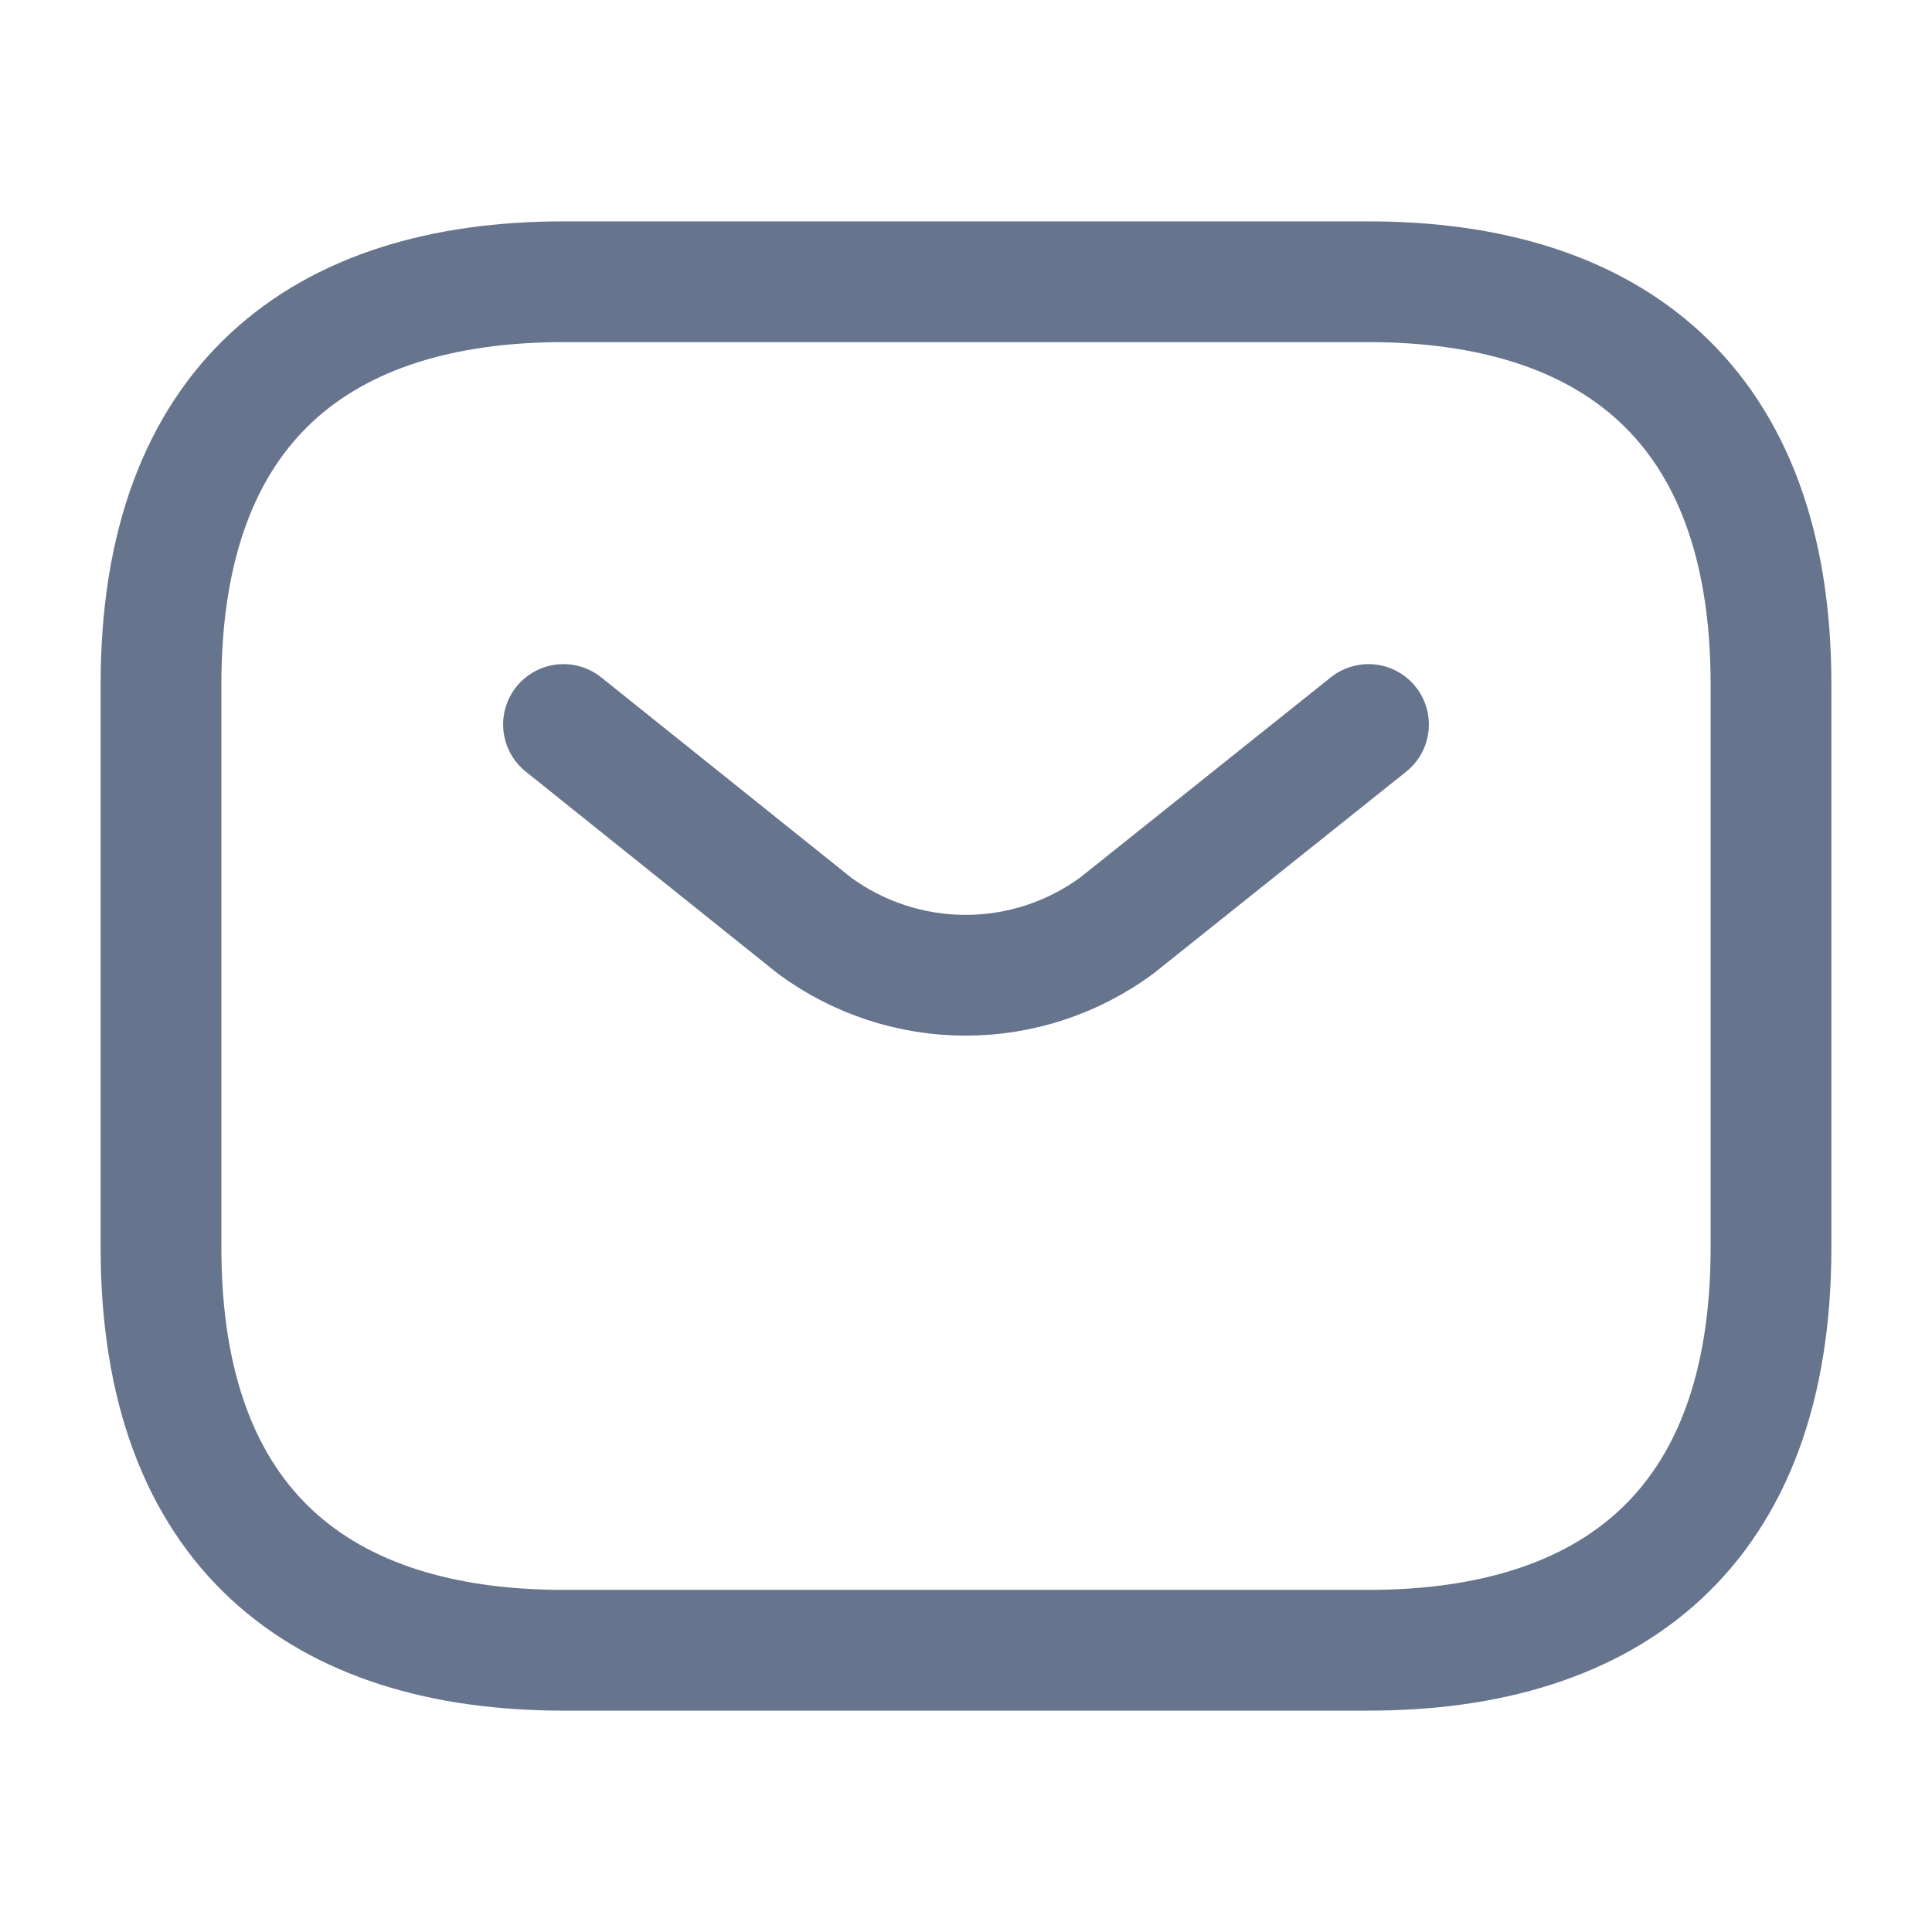
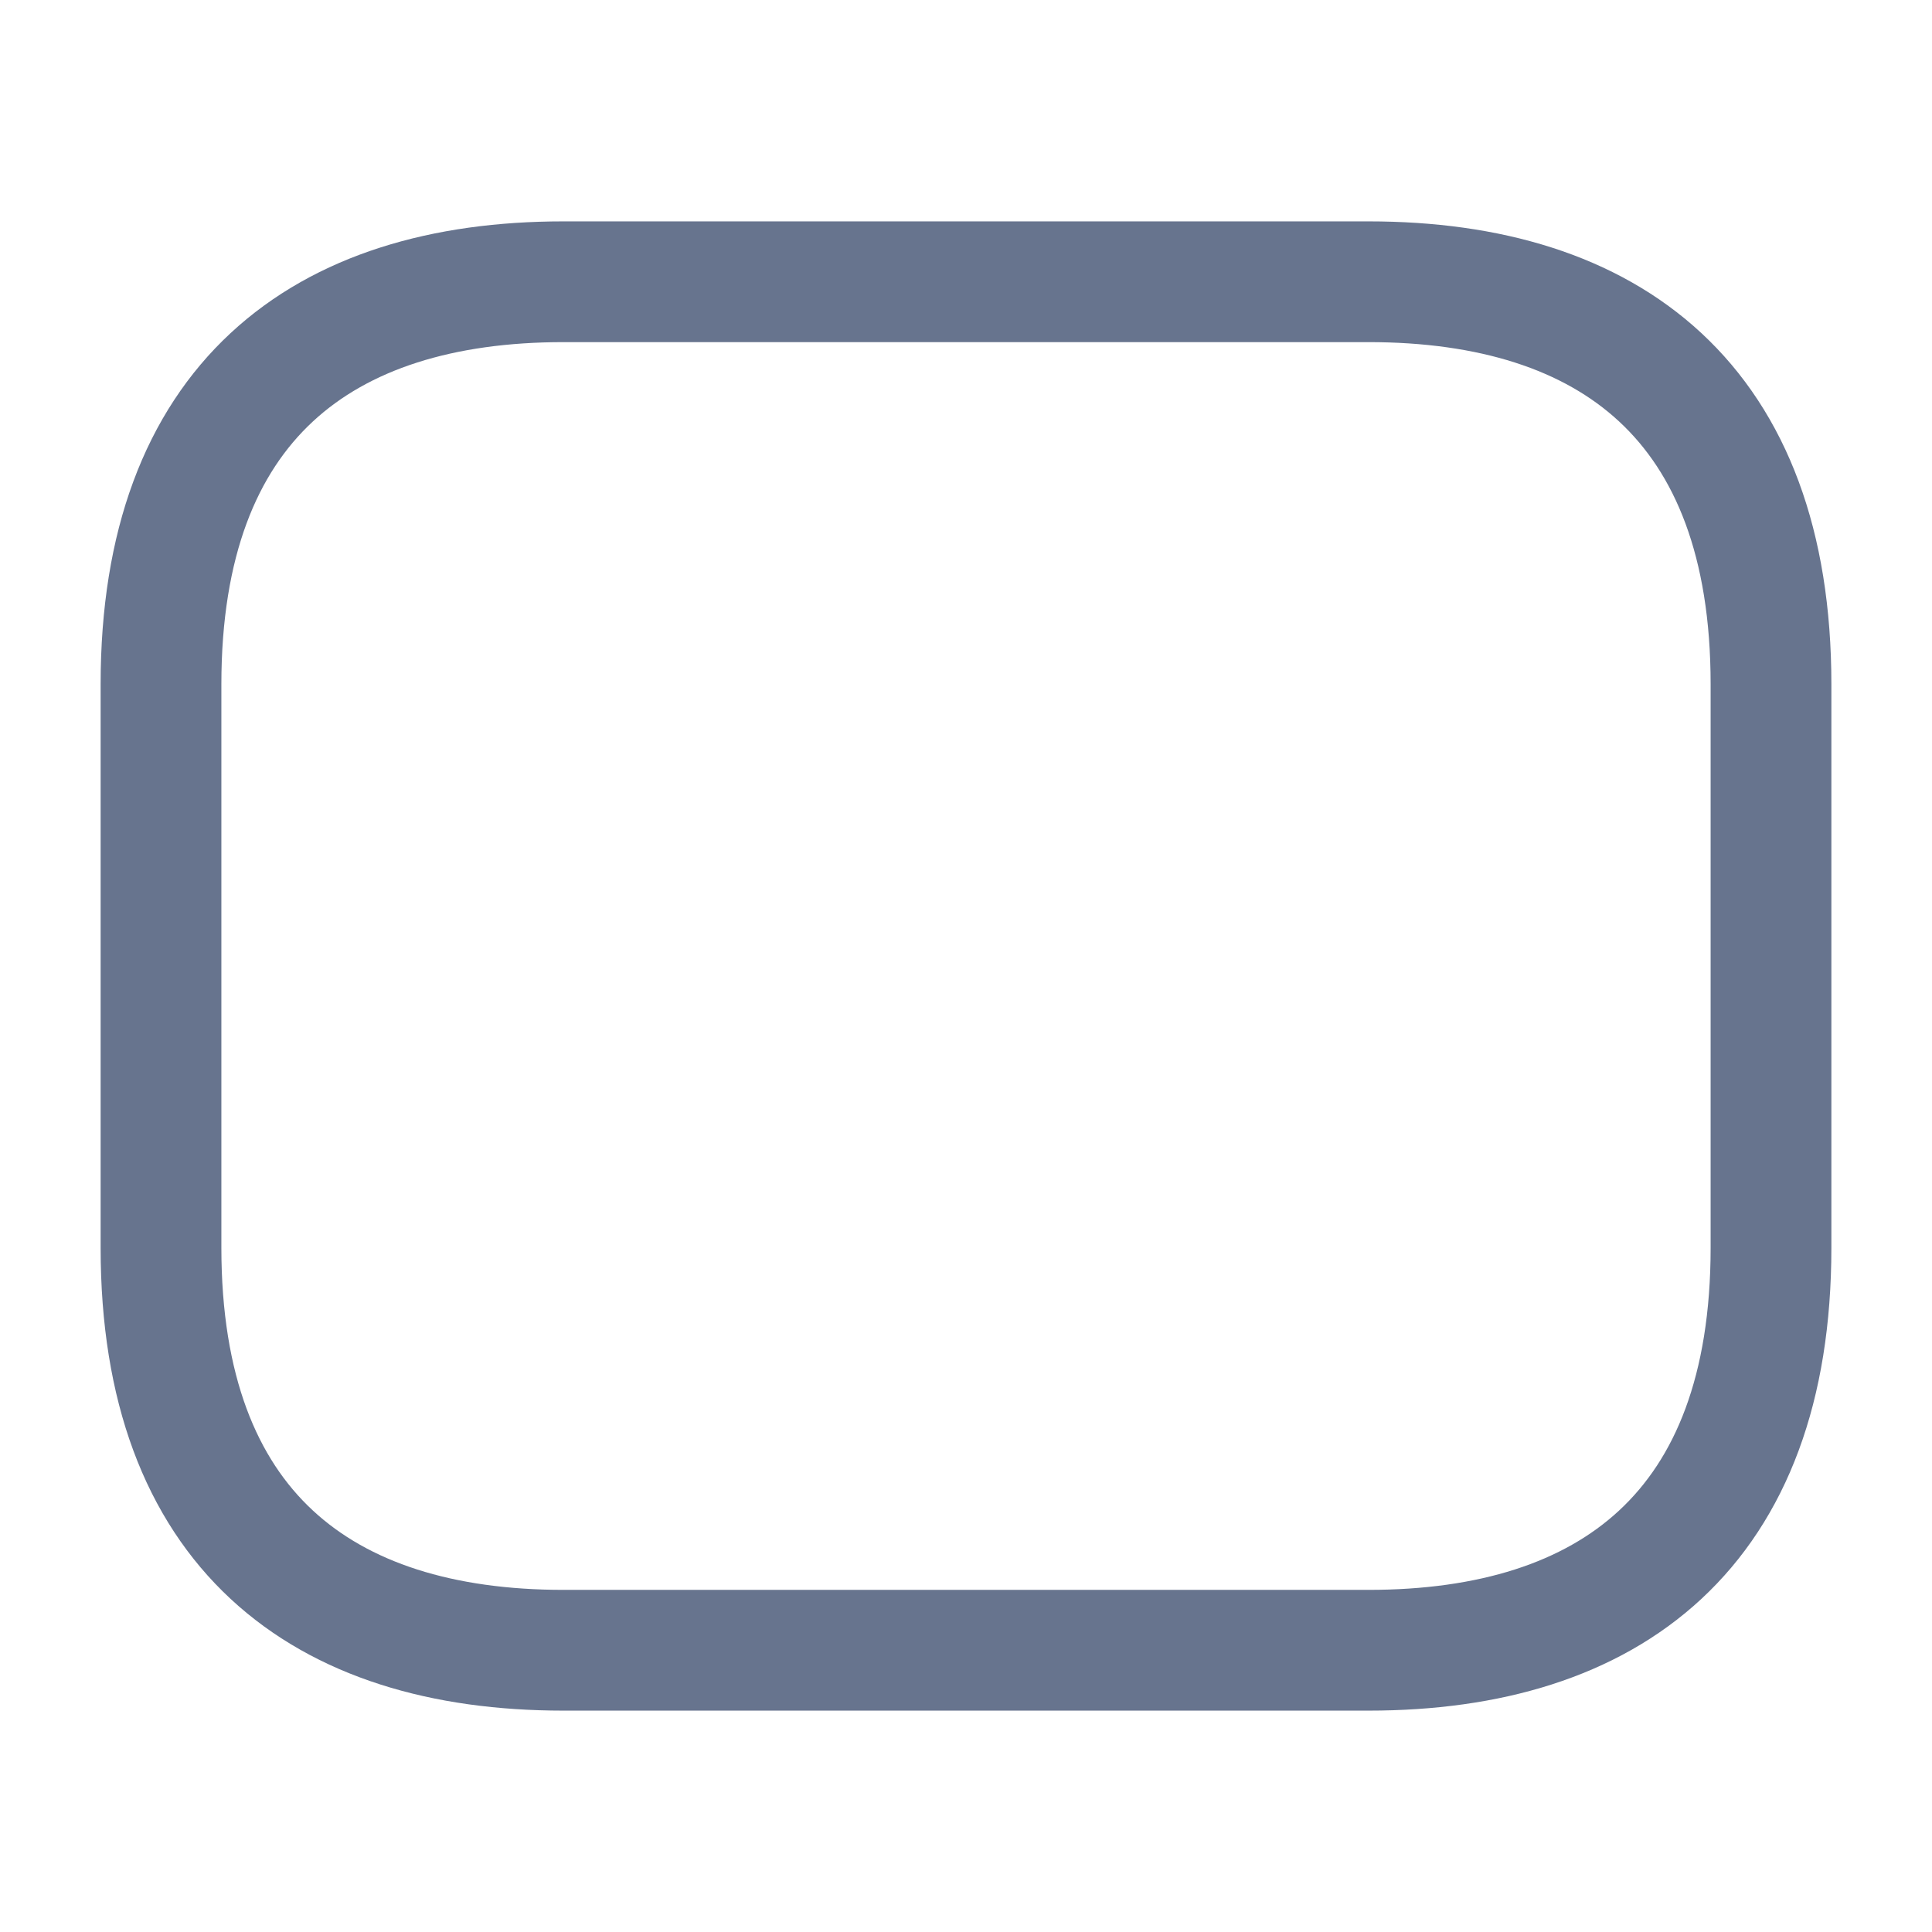
<svg xmlns="http://www.w3.org/2000/svg" width="24" height="24" viewBox="0 0 24 24" fill="none">
  <g clip-path="url(#clip0_1021_338)">
    <path d="M17 20.5H7C4 20.5 2 19 2 15.5V8.5C2 5 4 3.5 7 3.5H17C20 3.5 22 5 22 8.5V15.5C22 19 20 20.5 17 20.5Z" stroke="#67748E" stroke-width="1.5" stroke-linecap="round" stroke-linejoin="round" />
-     <path d="M17 9L13.87 11.5C13.326 11.899 12.67 12.115 11.995 12.115C11.32 12.115 10.664 11.899 10.12 11.5L7 9" stroke="#67748E" stroke-width="1.5" stroke-linecap="round" stroke-linejoin="round" />
  </g>
  <defs>
    <clipPath id="clip0_1021_338">
      <rect width="24" height="24" fill="white" />
    </clipPath>
  </defs>
</svg>